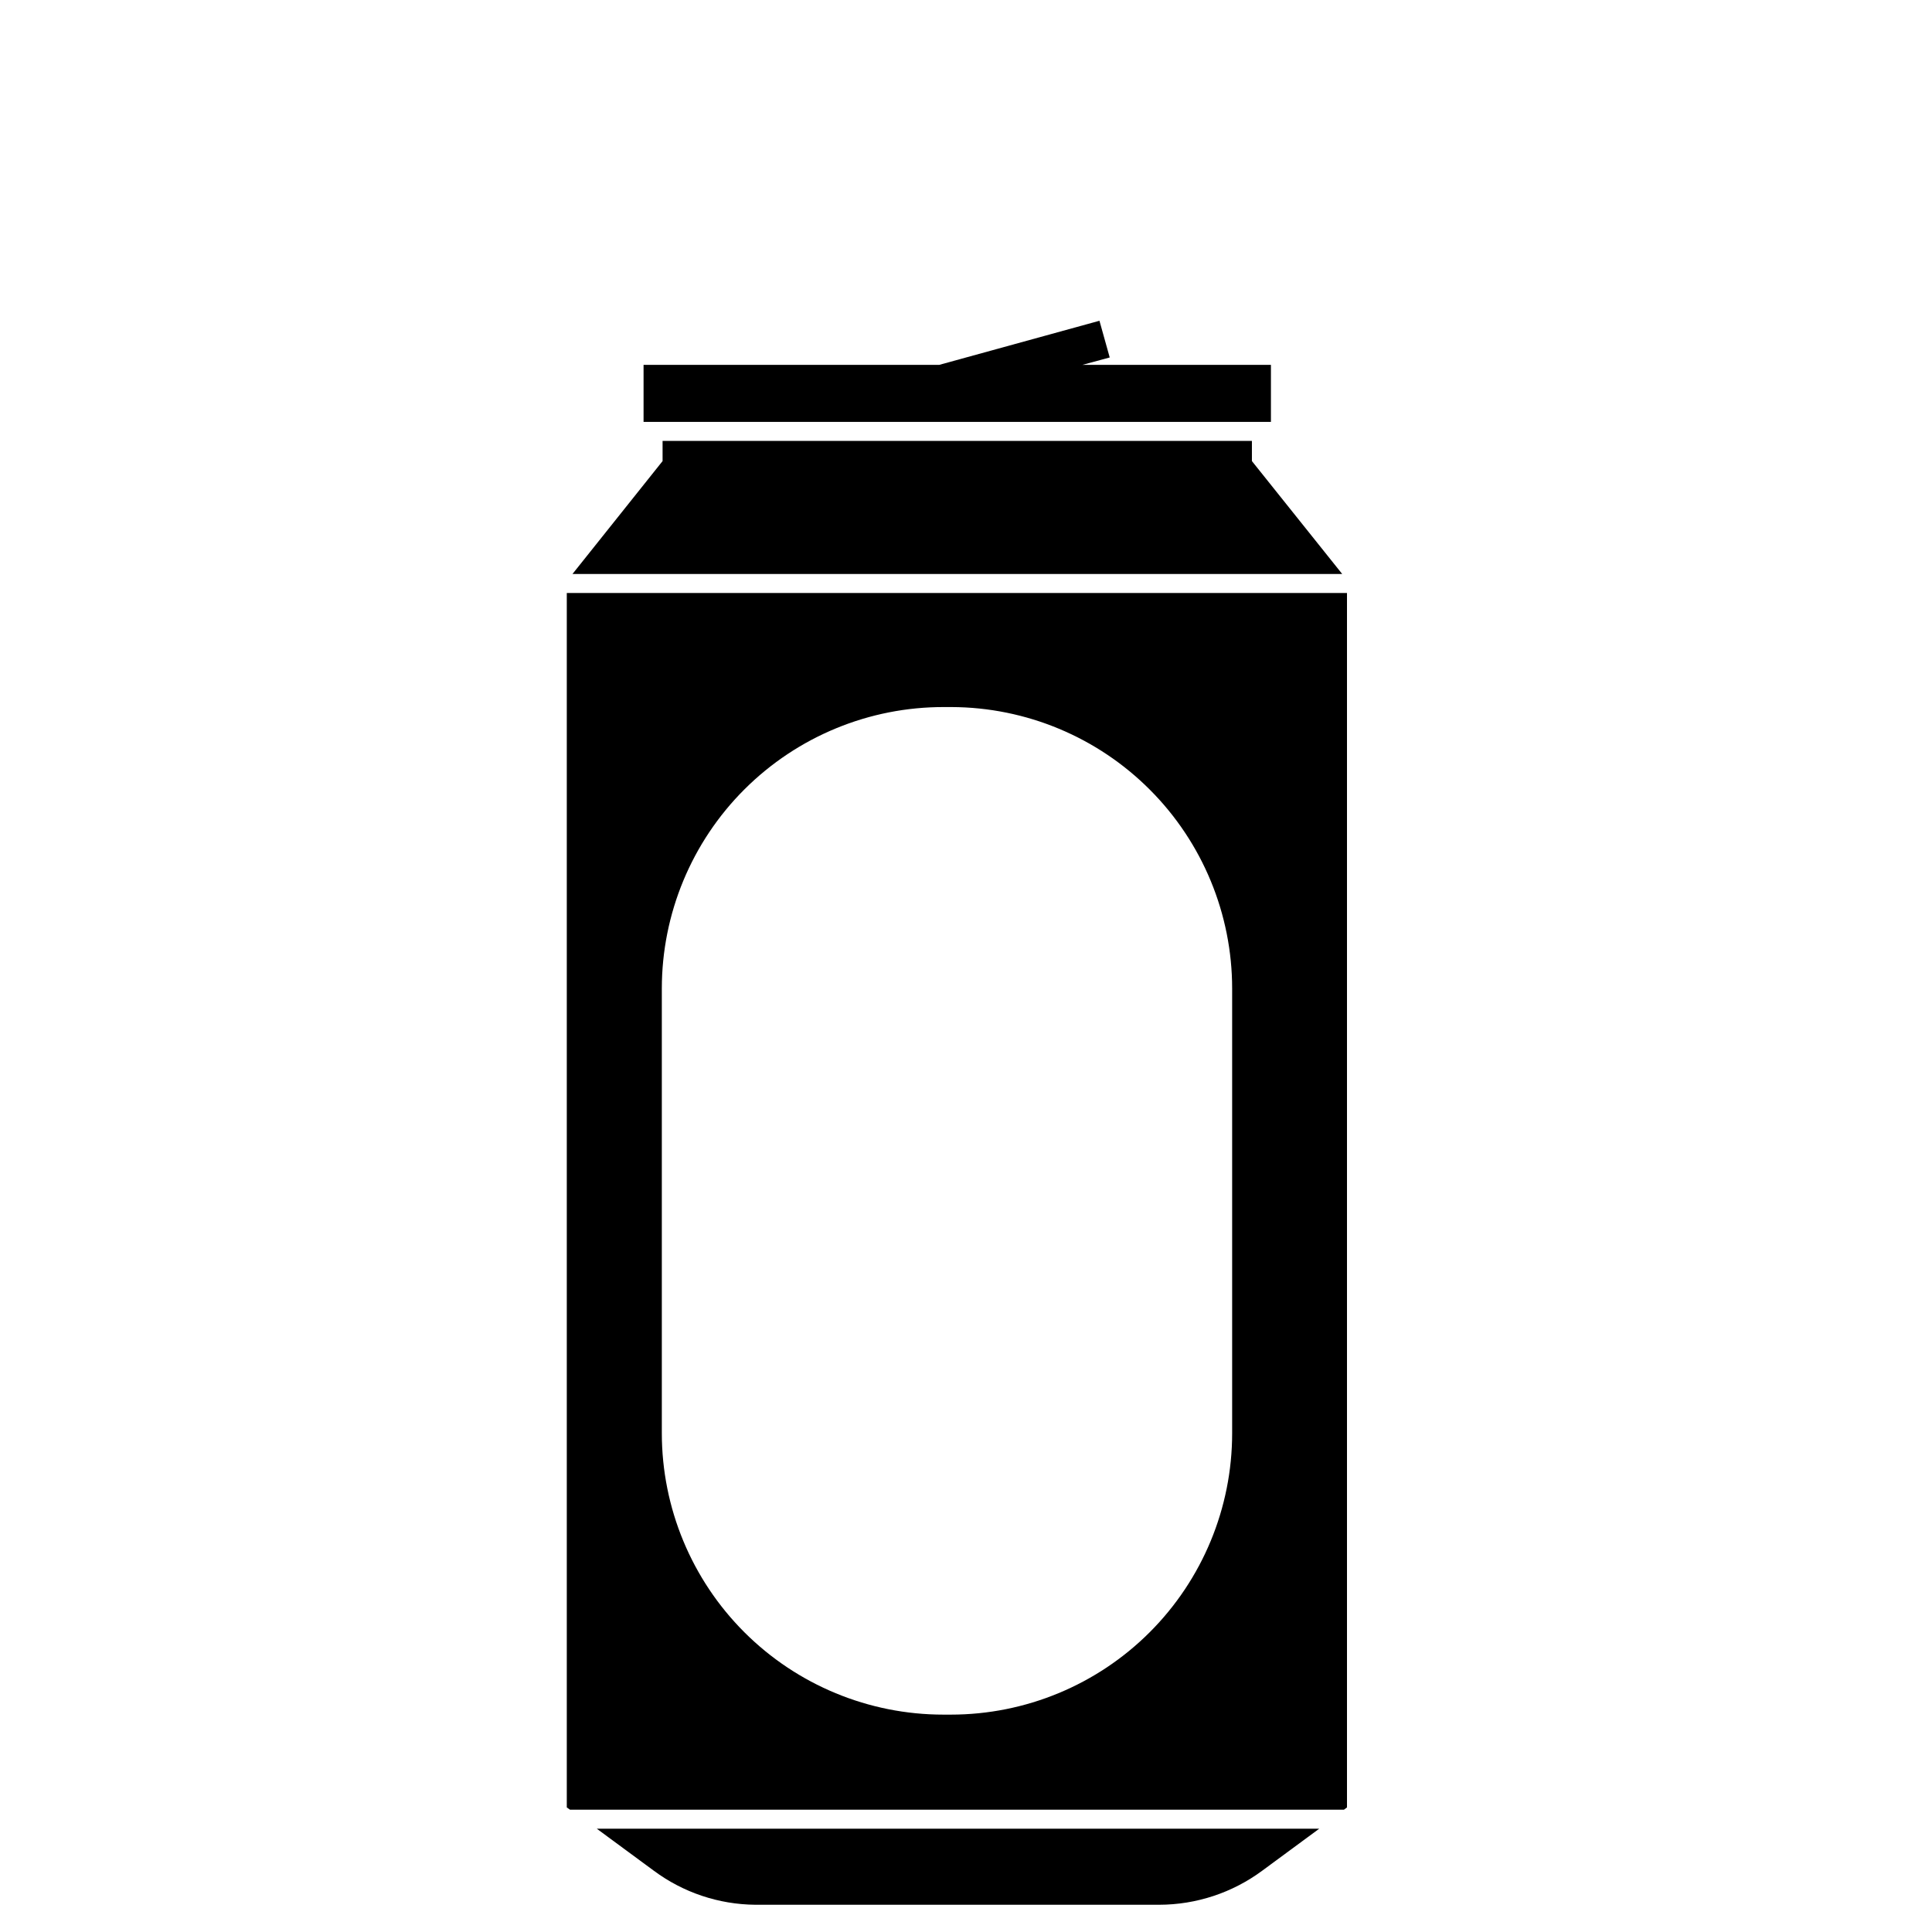
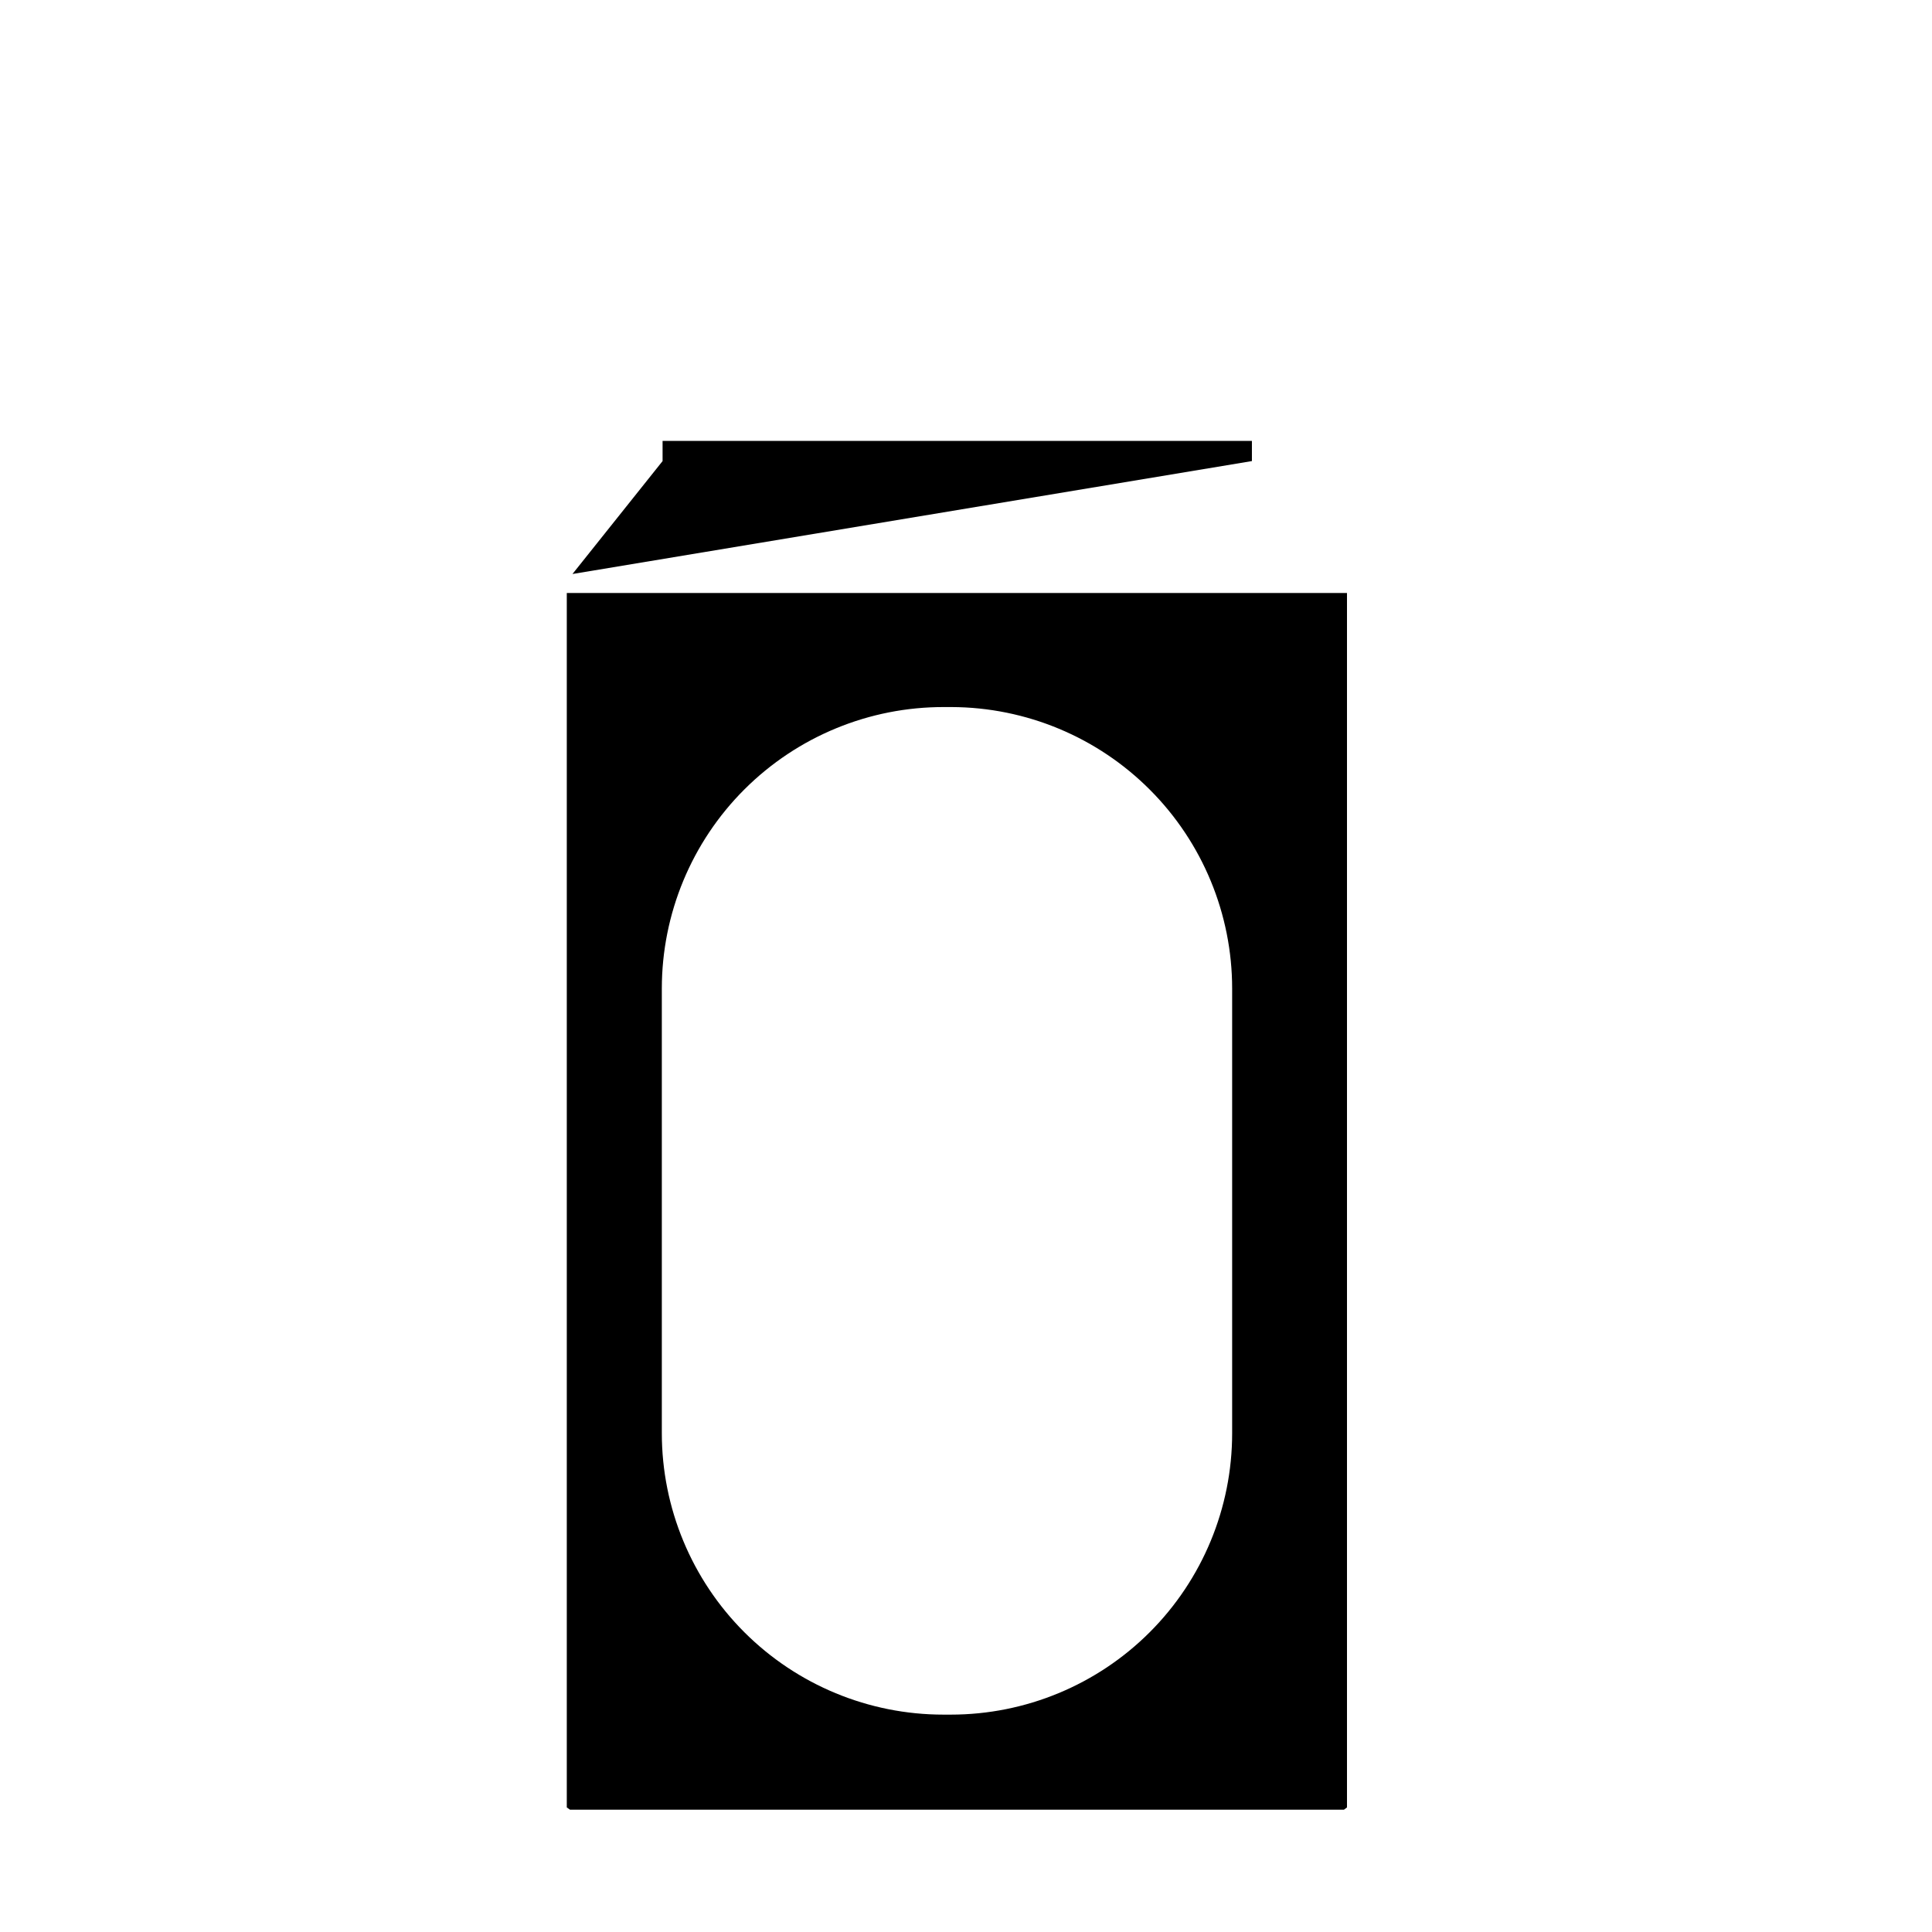
<svg xmlns="http://www.w3.org/2000/svg" fill="#000000" width="800px" height="800px" version="1.1" viewBox="144 144 512 512">
  <g>
-     <path d="m344.18 648.78h107.01c9.832-0.012 19.398-3.172 27.305-9.02l15.113-11.133h-191.45l15.113 11.133h0.004c7.785 5.785 17.207 8.941 26.902 9.02z" />
    <path d="m500.16 623.59 0.805-0.605v-321.83h-206.76v321.83l0.855 0.605zm-180.77-217.6c0-19.82 7.887-38.832 21.922-52.828 14.039-14 33.07-21.84 52.891-21.785h1.965c19.746 0.066 38.66 7.957 52.598 21.945 13.941 13.984 21.766 32.926 21.766 52.668v117.84c0 19.773-7.856 38.738-21.84 52.723-13.98 13.984-32.949 21.84-52.723 21.84h-1.965c-19.781 0-38.75-7.856-52.742-21.836-13.992-13.98-21.859-32.949-21.871-52.727z" />
-     <path d="m475.77 255.81h5.039v-15.113h-49.977l7.254-1.965-2.719-9.727-42.473 11.691h-78.344v15.113z" />
-     <path d="m475.77 266.19v-5.34h-156.18v5.34l-23.879 29.926h203.99z" />
+     <path d="m475.77 266.19v-5.34h-156.18v5.34l-23.879 29.926z" />
  </g>
</svg>